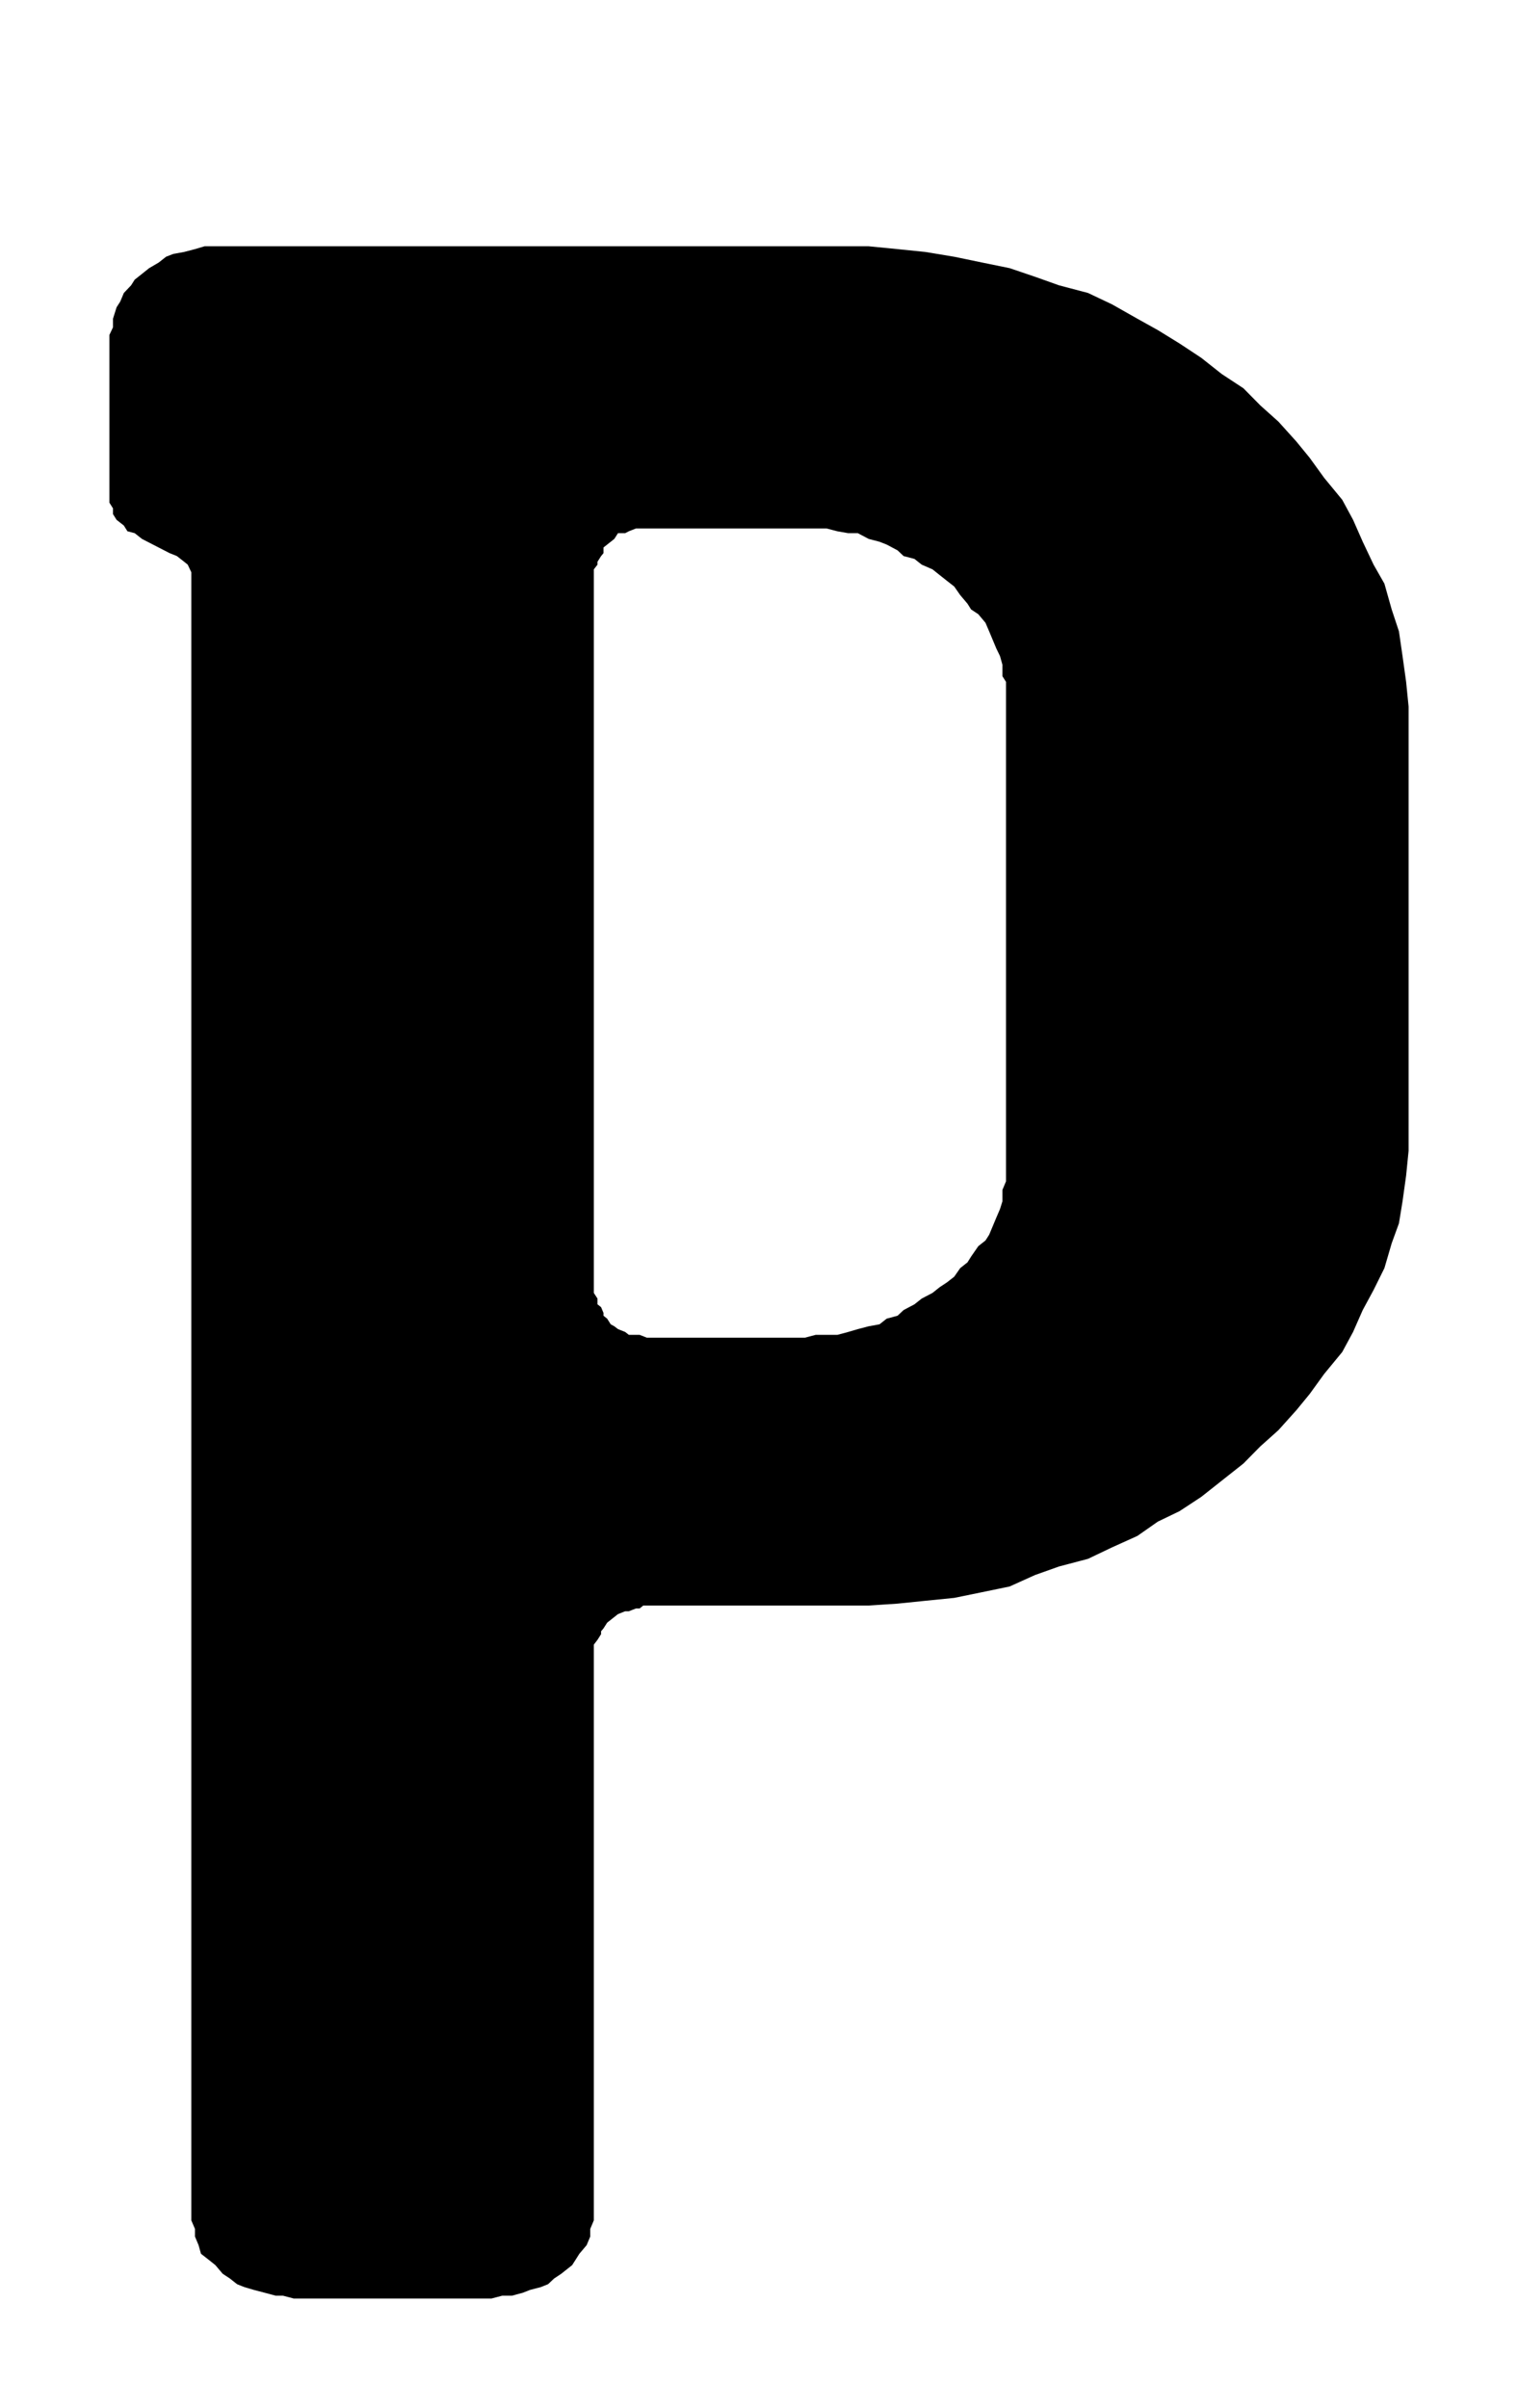
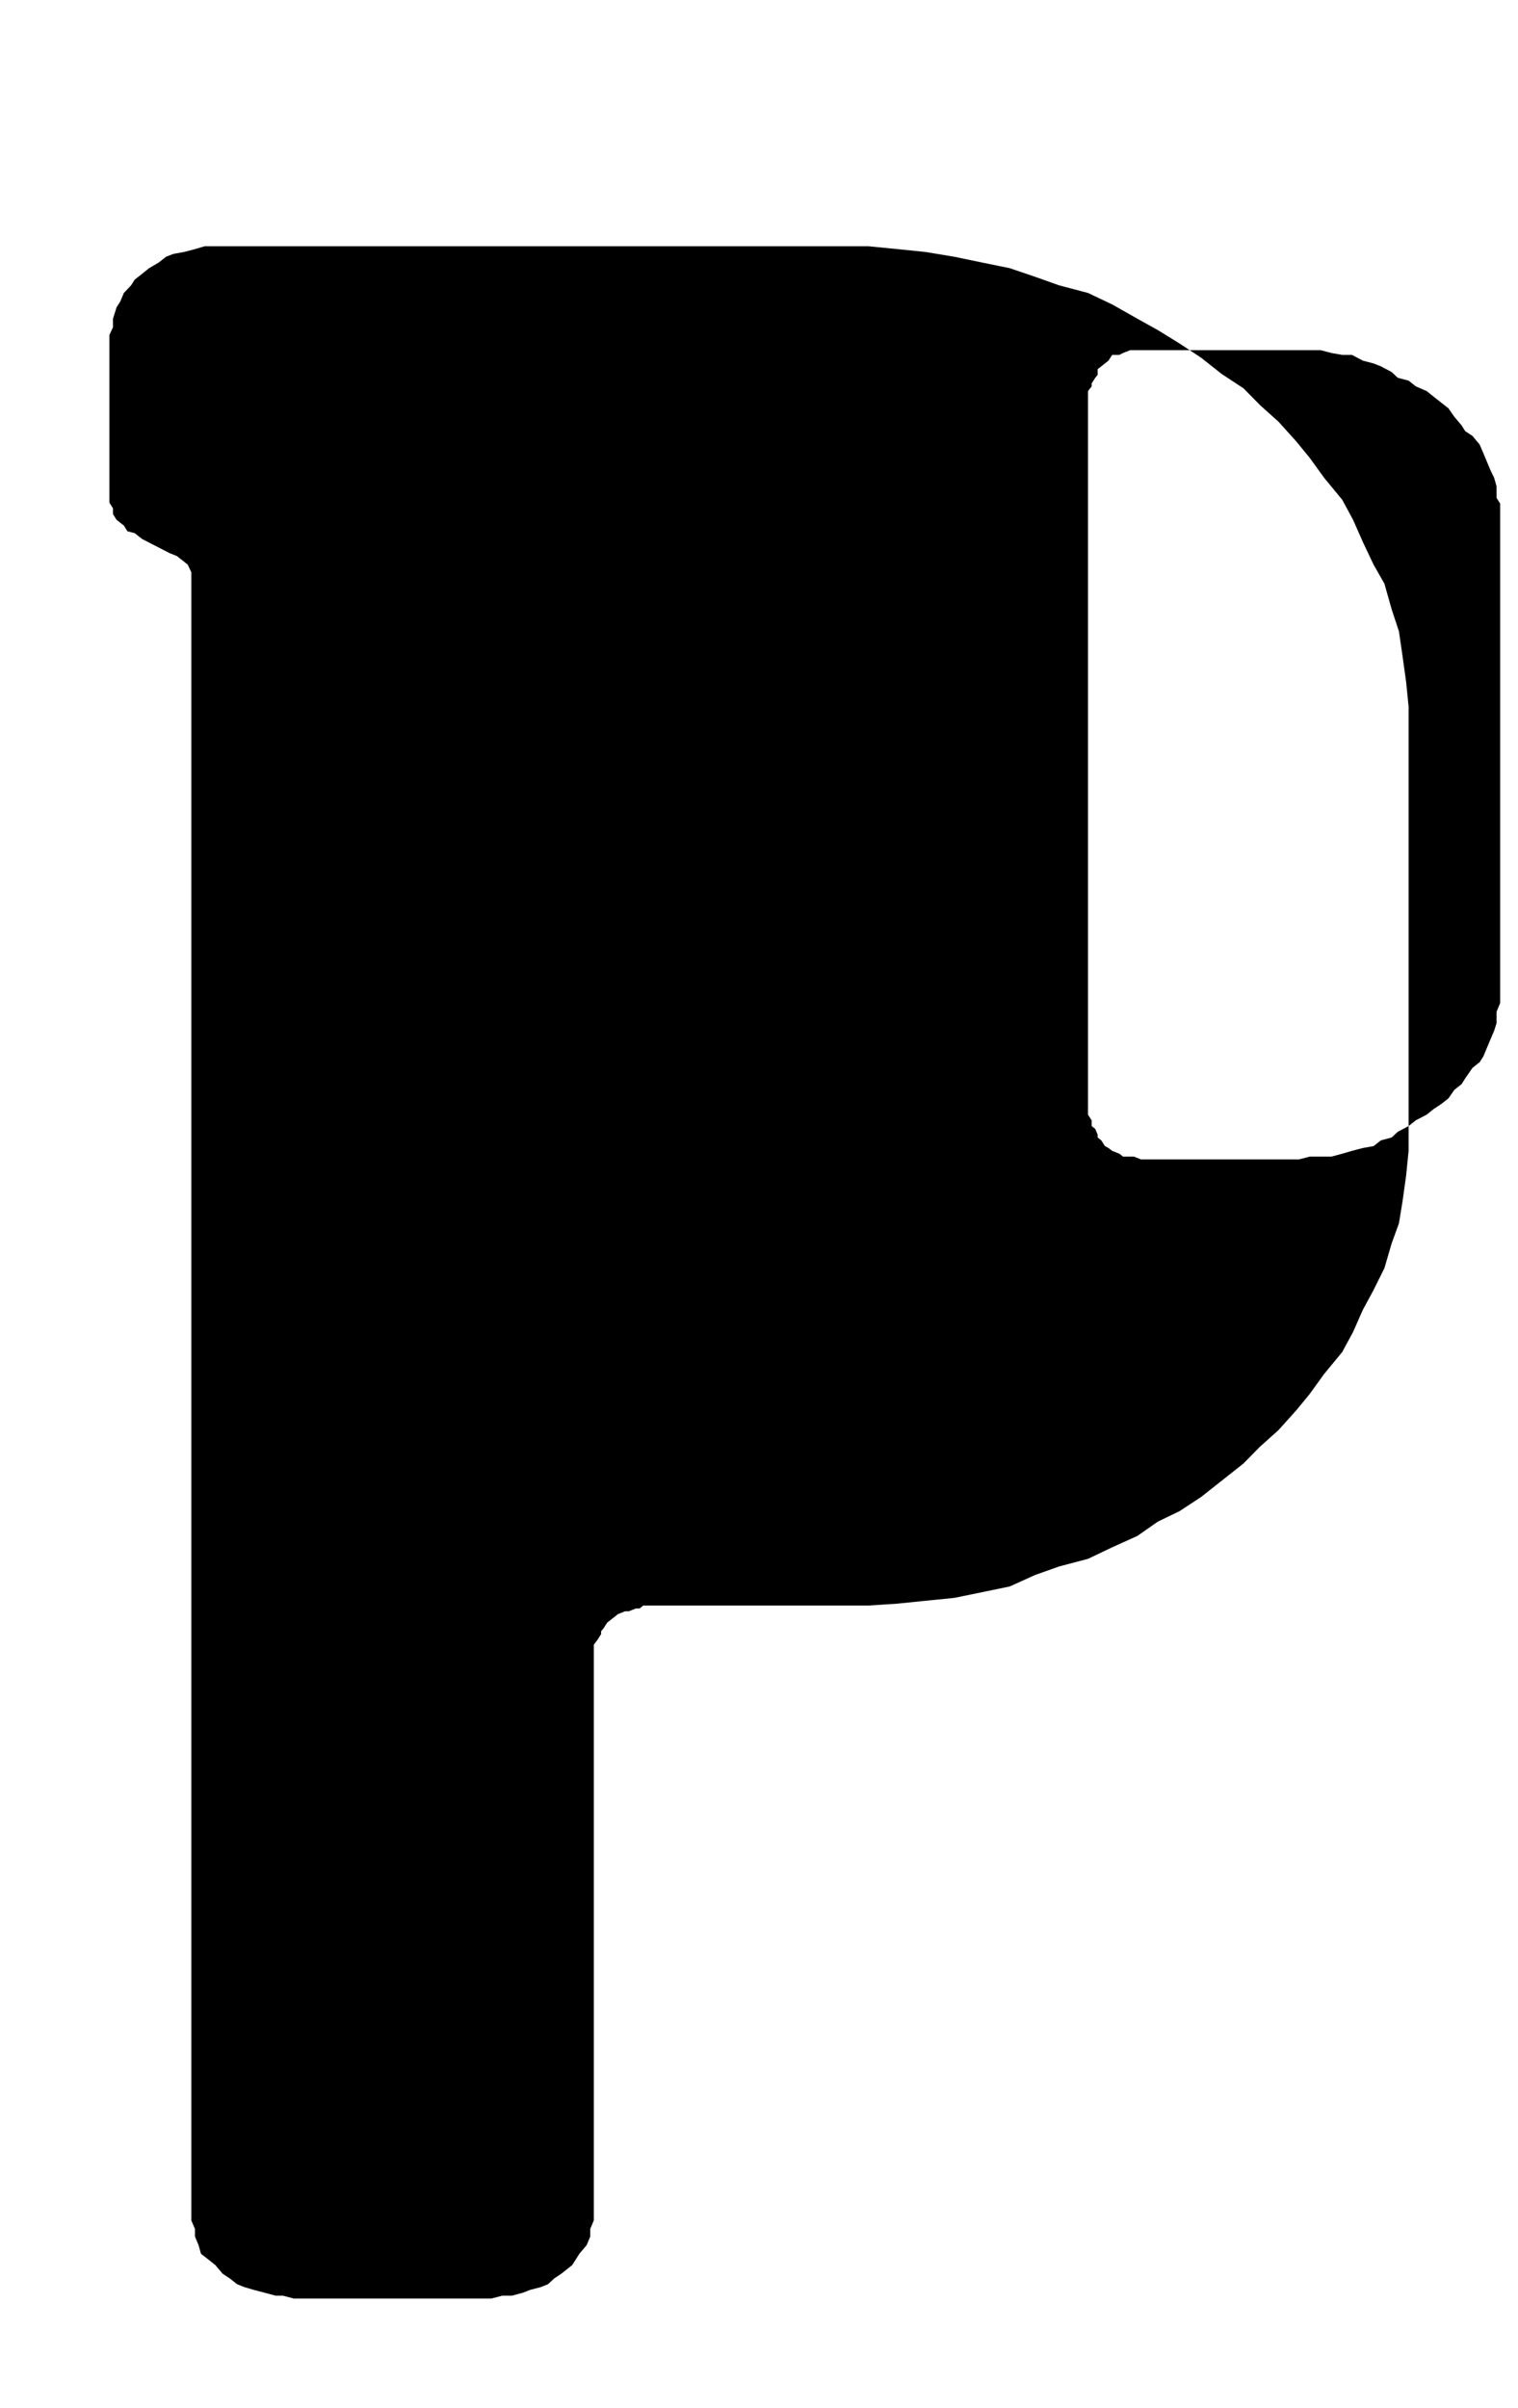
<svg xmlns="http://www.w3.org/2000/svg" xml:space="preserve" width="55.5" height="88" version="1.1" style="shape-rendering:geometricPrecision; text-rendering:geometricPrecision; image-rendering:optimizeQuality; fill-rule:evenodd; clip-rule:evenodd" viewBox="0 0 5550 8800">
  <defs>
    <style type="text/css">
   
    .fil0 {fill:black;fill-rule:nonzero}
   
  </style>
  </defs>
  <g id="Ebene_x0020_1">
-     <path class="fil0" d="M5150 4115.16l0 90.6 -9.06 90.6 -13.11 94.06 -13.11 80.23 -26.55 73.07 -26.54 90.6 -39.65 79.98 -39.66 73.32 -35.28 79.99 -39.66 73.32 -65.89 79.98 -53.08 73.32 -48.4 59 -65.88 73.32 -66.2 59.25 -61.83 62.7 -79.31 62.7 -74.94 59.25 -79.31 52.09 -79.32 38.26 -74.94 52.34 -92.42 41.72 -88.06 41.97 -105.85 27.89 -88.06 31.35 -92.43 41.72 -101.48 20.99 -101.17 20.73 -105.85 10.62 -101.48 10.37 -105.55 6.91 -101.48 0 -696.01 0 -26.54 0 -13.12 10.62 -13.43 0 -26.22 10.36 -13.43 0 -26.23 10.37 -13.43 10.62 -13.11 10.37 -13.12 10.36 -13.42 20.99 -8.75 10.37 0 10.61 -13.11 20.74 -13.43 17.53 0 10.36 0 20.99 0 2030.95 0 41.72 -13.11 31.36 0 27.89 -13.12 31.35 -26.54 31.36 -13.11 20.73 -13.43 20.99 -39.66 31.35 -26.23 17.52 -22.17 20.74 -26.54 10.62 -39.65 10.36 -26.23 10.37 -39.66 10.62 -35.28 0 -39.66 10.37 -722.55 0 -39.66 -10.37 -26.54 0 -39.66 -10.62 -39.65 -10.37 -35.29 -10.36 -26.54 -10.62 -26.23 -20.74 -26.54 -17.52 -26.54 -31.35 -26.23 -20.99 -26.54 -20.73 -8.75 -31.36 -13.11 -31.35 0 -27.89 -13.43 -31.36 0 -41.72 0 -5960.55 0 -20.73 -13.11 -27.9 -13.12 -10.61 -26.54 -20.74 -26.54 -10.62 -101.17 -52.09 -26.54 -20.98 -26.54 -6.91 -13.12 -20.98 -26.54 -20.74 -13.12 -20.98 0 -20.99 -13.11 -20.73 0 -613.22 13.11 -27.89 0 -31.35 13.12 -41.72 13.43 -20.99 13.11 -31.35 26.54 -27.9 13.12 -20.73 26.54 -20.99 26.23 -20.98 35.28 -20.74 26.54 -20.98 26.55 -10.37 39.65 -7.16 39.66 -10.37 34.97 -10.36 39.66 0 2286.94 0 101.48 0 105.55 10.36 101.48 10.37 105.85 17.53 101.17 20.98 101.48 20.74 92.43 31.35 88.06 31.35 105.85 27.9 88.06 41.72 92.42 52.34 74.94 41.72 79.32 48.88 79.31 52.33 74.94 59.25 79.31 52.09 61.83 62.7 66.2 59.25 65.88 73.07 48.4 59.25 53.08 73.32 65.89 79.98 39.66 73.32 35.28 79.98 39.66 83.69 39.65 69.62 26.54 94.05 26.55 80.23 13.11 90.36 13.11 94.05 9.06 90.6 0 80.23 0 1452.55zm-1806.7 651.48l26.54 -20.98 39.66 -20.74 26.23 -20.98 26.54 -17.53 26.54 -20.74 21.86 -31.35 26.54 -20.98 13.12 -20.99 26.54 -38.26 26.23 -20.74 13.42 -20.98 13.12 -31.35 13.11 -31.35 13.43 -31.36 8.74 -27.89 0 -41.72 13.12 -31.35 0 -31.36 0 -31.35 0 -38.51 0 -1612.77 0 -31.35 0 -41.72 0 -38.51 -13.12 -20.74 0 -41.96 -8.74 -31.35 -13.43 -27.65 -13.11 -31.36 -13.12 -31.35 -13.42 -31.35 -26.23 -31.35 -26.54 -17.53 -13.12 -20.98 -26.54 -31.35 -21.86 -31.36 -26.54 -20.73 -26.54 -20.99 -26.23 -20.98 -39.66 -17.28 -26.54 -20.98 -39.65 -10.37 -22.17 -20.98 -39.66 -20.99 -26.23 -10.37 -39.66 -10.37 -39.65 -20.98 -35.29 0 -39.65 -6.91 -39.66 -10.37 -39.66 0 -39.65 0 -48.4 0 -515.53 0 -13.43 0 -26.23 0 -13.43 0 -26.22 10.37 -13.43 6.91 -26.23 0 -13.43 20.98 -13.11 10.37 -13.12 10.37 -13.42 10.62 0 20.73 -8.75 10.62 -13.11 20.74 0 10.61 -13.43 17.28 0 20.98 0 2612.57 0 10.62 13.43 20.74 0 20.98 13.11 10.37 8.75 20.98 0 10.37 13.42 10.62 13.12 20.73 13.11 7.16 13.43 10.37 26.23 10.37 13.43 10.61 26.22 0 13.43 0 26.23 10.37 13.43 0 515.53 0 48.4 0 39.65 -10.37 39.66 0 39.66 0 39.65 -10.61 35.29 -10.37 39.65 -10.37 39.66 -7.16 26.23 -20.73 39.66 -10.62 22.17 -20.74 39.65 -20.98z" />
+     <path class="fil0" d="M5150 4115.16l0 90.6 -9.06 90.6 -13.11 94.06 -13.11 80.23 -26.55 73.07 -26.54 90.6 -39.65 79.98 -39.66 73.32 -35.28 79.99 -39.66 73.32 -65.89 79.98 -53.08 73.32 -48.4 59 -65.88 73.32 -66.2 59.25 -61.83 62.7 -79.31 62.7 -74.94 59.25 -79.31 52.09 -79.32 38.26 -74.94 52.34 -92.42 41.72 -88.06 41.97 -105.85 27.89 -88.06 31.35 -92.43 41.72 -101.48 20.99 -101.17 20.73 -105.85 10.62 -101.48 10.37 -105.55 6.91 -101.48 0 -696.01 0 -26.54 0 -13.12 10.62 -13.43 0 -26.22 10.36 -13.43 0 -26.23 10.37 -13.43 10.62 -13.11 10.37 -13.12 10.36 -13.42 20.99 -8.75 10.37 0 10.61 -13.11 20.74 -13.43 17.53 0 10.36 0 20.99 0 2030.95 0 41.72 -13.11 31.36 0 27.89 -13.12 31.35 -26.54 31.36 -13.11 20.73 -13.43 20.99 -39.66 31.35 -26.23 17.52 -22.17 20.74 -26.54 10.62 -39.65 10.36 -26.23 10.37 -39.66 10.62 -35.28 0 -39.66 10.37 -722.55 0 -39.66 -10.37 -26.54 0 -39.66 -10.62 -39.65 -10.37 -35.29 -10.36 -26.54 -10.62 -26.23 -20.74 -26.54 -17.52 -26.54 -31.35 -26.23 -20.99 -26.54 -20.73 -8.75 -31.36 -13.11 -31.35 0 -27.89 -13.43 -31.36 0 -41.72 0 -5960.55 0 -20.73 -13.11 -27.9 -13.12 -10.61 -26.54 -20.74 -26.54 -10.62 -101.17 -52.09 -26.54 -20.98 -26.54 -6.91 -13.12 -20.98 -26.54 -20.74 -13.12 -20.98 0 -20.99 -13.11 -20.73 0 -613.22 13.11 -27.89 0 -31.35 13.12 -41.72 13.43 -20.99 13.11 -31.35 26.54 -27.9 13.12 -20.73 26.54 -20.99 26.23 -20.98 35.28 -20.74 26.54 -20.98 26.55 -10.37 39.65 -7.16 39.66 -10.37 34.97 -10.36 39.66 0 2286.94 0 101.48 0 105.55 10.36 101.48 10.37 105.85 17.53 101.17 20.98 101.48 20.74 92.43 31.35 88.06 31.35 105.85 27.9 88.06 41.72 92.42 52.34 74.94 41.72 79.32 48.88 79.31 52.33 74.94 59.25 79.31 52.09 61.83 62.7 66.2 59.25 65.88 73.07 48.4 59.25 53.08 73.32 65.89 79.98 39.66 73.32 35.28 79.98 39.66 83.69 39.65 69.62 26.54 94.05 26.55 80.23 13.11 90.36 13.11 94.05 9.06 90.6 0 80.23 0 1452.55zl26.54 -20.98 39.66 -20.74 26.23 -20.98 26.54 -17.53 26.54 -20.74 21.86 -31.35 26.54 -20.98 13.12 -20.99 26.54 -38.26 26.23 -20.74 13.42 -20.98 13.12 -31.35 13.11 -31.35 13.43 -31.36 8.74 -27.89 0 -41.72 13.12 -31.35 0 -31.36 0 -31.35 0 -38.51 0 -1612.77 0 -31.35 0 -41.72 0 -38.51 -13.12 -20.74 0 -41.96 -8.74 -31.35 -13.43 -27.65 -13.11 -31.36 -13.12 -31.35 -13.42 -31.35 -26.23 -31.35 -26.54 -17.53 -13.12 -20.98 -26.54 -31.35 -21.86 -31.36 -26.54 -20.73 -26.54 -20.99 -26.23 -20.98 -39.66 -17.28 -26.54 -20.98 -39.65 -10.37 -22.17 -20.98 -39.66 -20.99 -26.23 -10.37 -39.66 -10.37 -39.65 -20.98 -35.29 0 -39.65 -6.91 -39.66 -10.37 -39.66 0 -39.65 0 -48.4 0 -515.53 0 -13.43 0 -26.23 0 -13.43 0 -26.22 10.37 -13.43 6.91 -26.23 0 -13.43 20.98 -13.11 10.37 -13.12 10.37 -13.42 10.62 0 20.73 -8.75 10.62 -13.11 20.74 0 10.61 -13.43 17.28 0 20.98 0 2612.57 0 10.62 13.43 20.74 0 20.98 13.11 10.37 8.75 20.98 0 10.37 13.42 10.62 13.12 20.73 13.11 7.16 13.43 10.37 26.23 10.37 13.43 10.61 26.22 0 13.43 0 26.23 10.37 13.43 0 515.53 0 48.4 0 39.65 -10.37 39.66 0 39.66 0 39.65 -10.61 35.29 -10.37 39.65 -10.37 39.66 -7.16 26.23 -20.73 39.66 -10.62 22.17 -20.74 39.65 -20.98z" />
  </g>
</svg>